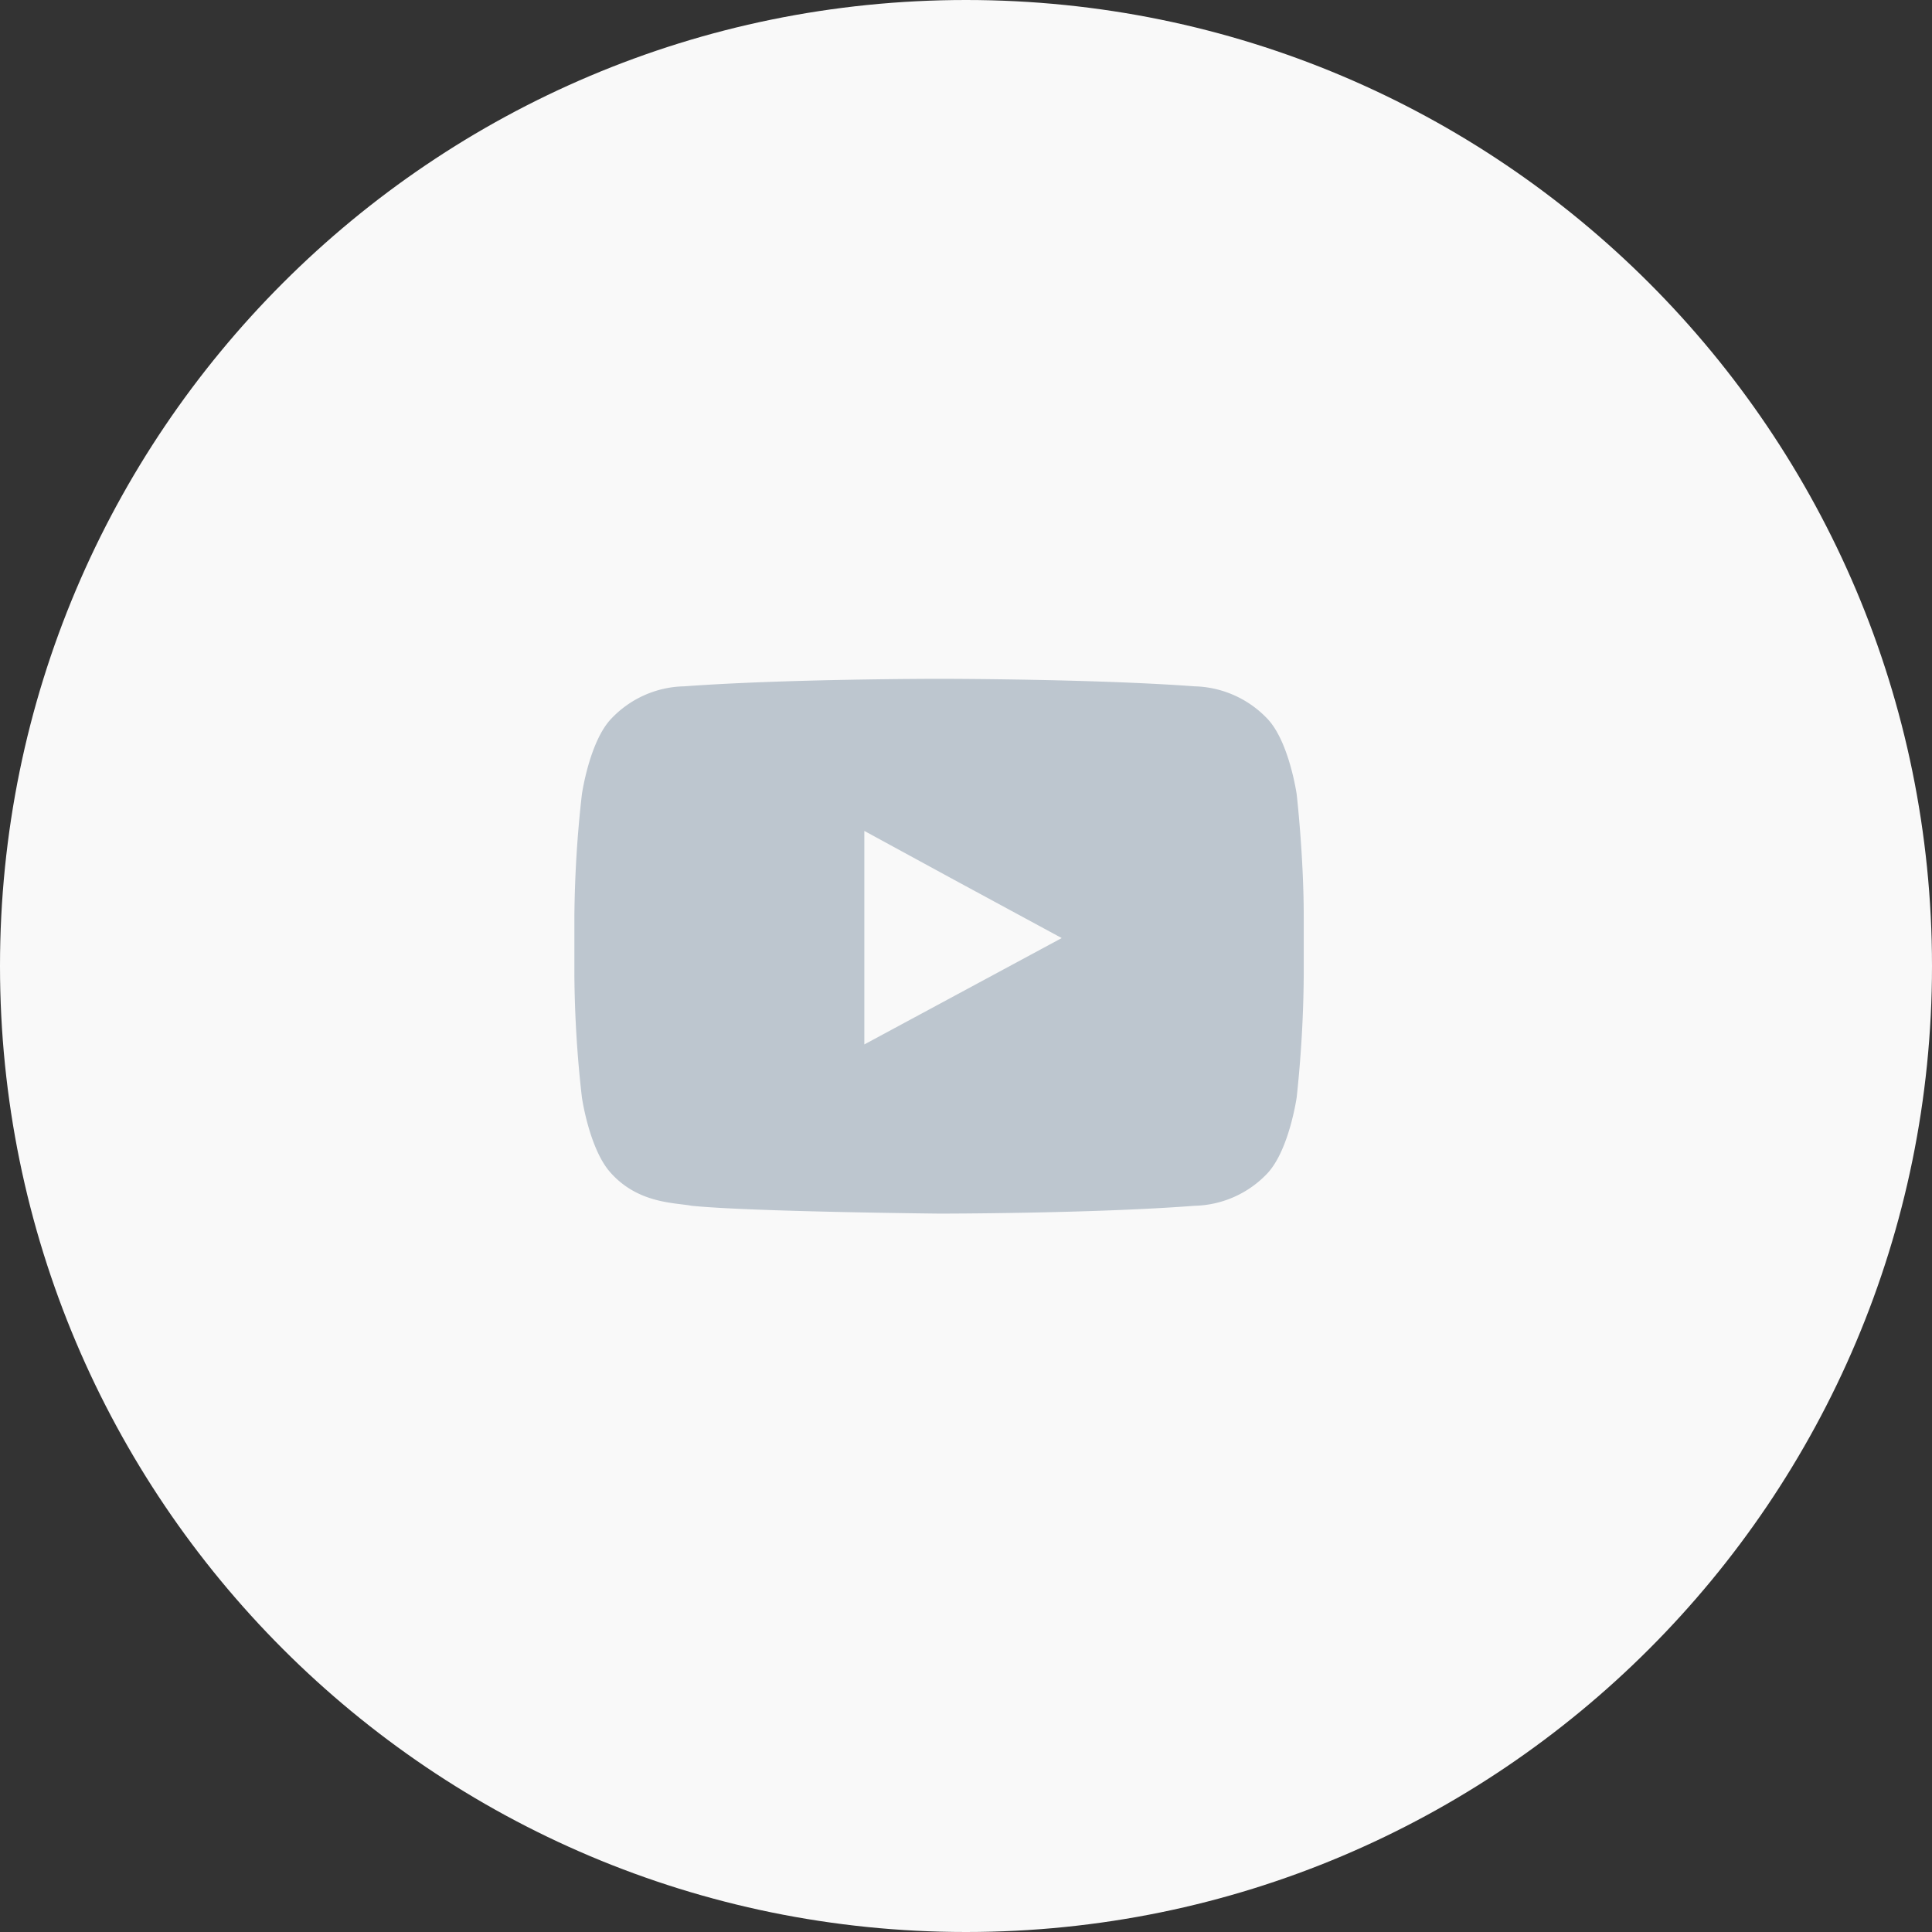
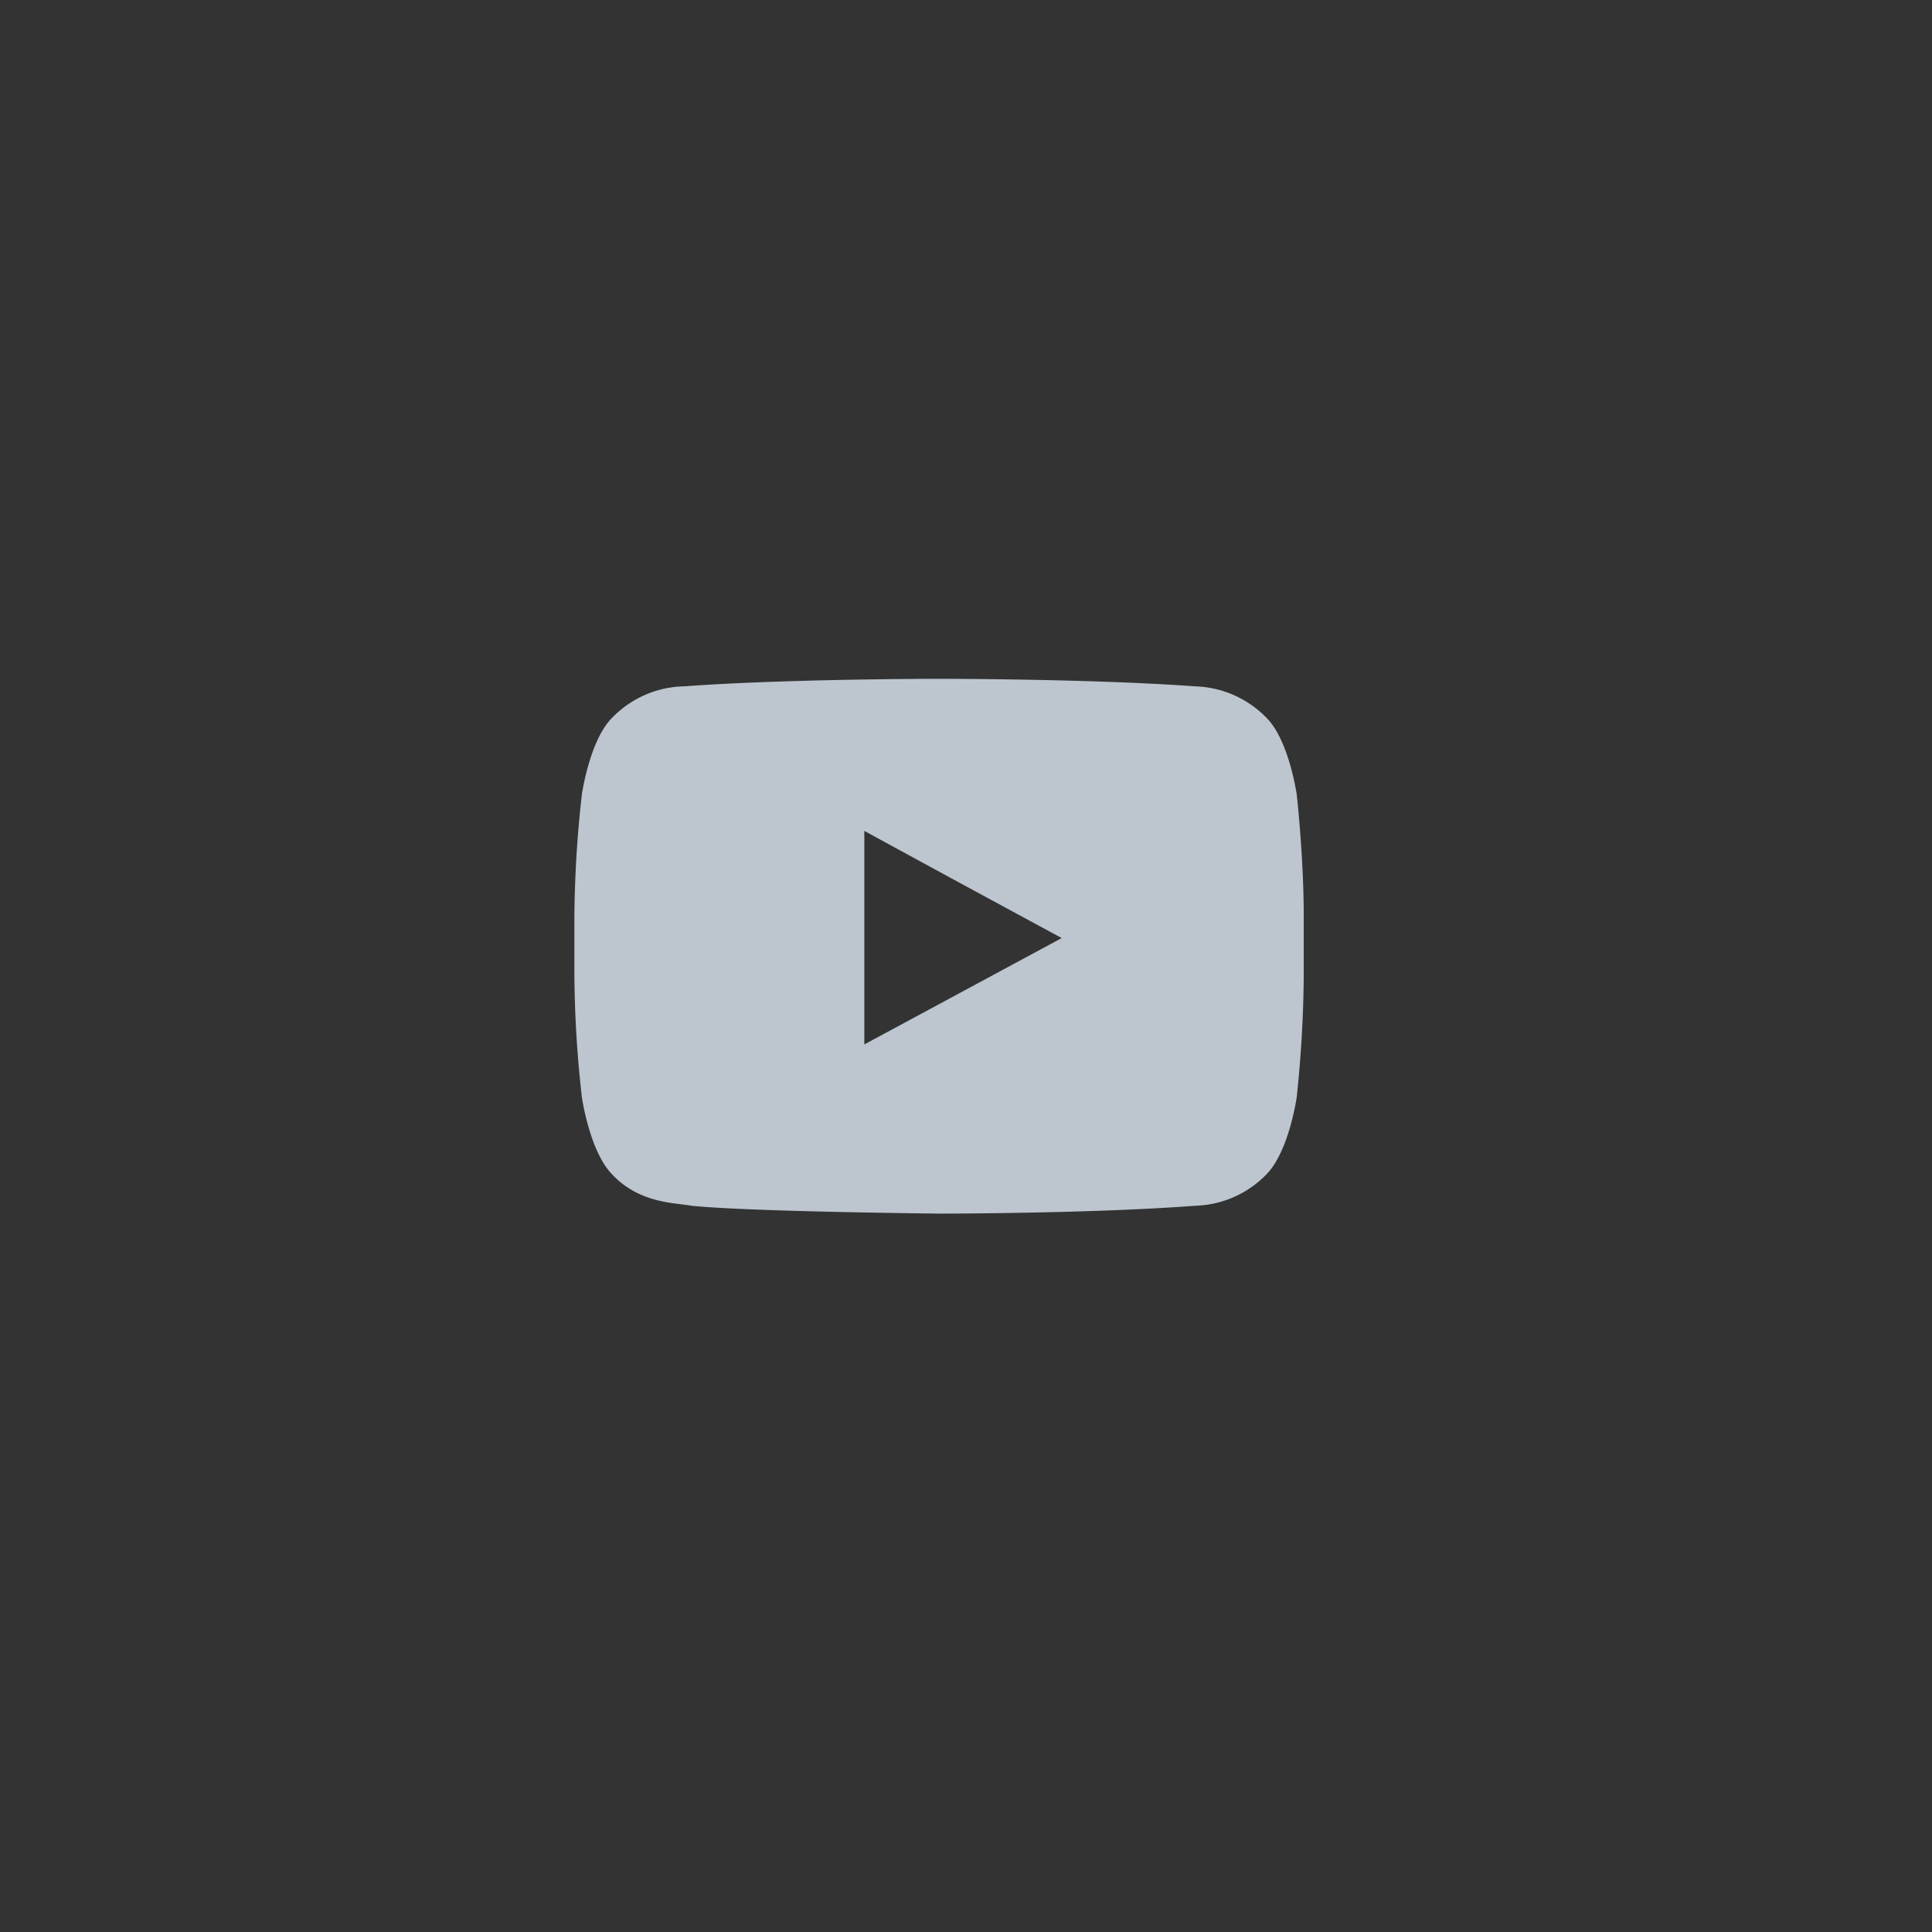
<svg xmlns="http://www.w3.org/2000/svg" width="37" height="37">
  <rect width="100%" height="100%" fill="#333333" stroke="none" />
  <g fill="none" fill-rule="evenodd">
-     <path d="M37 18.5C37 28.717 28.717 37 18.5 37S0 28.717 0 18.5 8.283 0 18.5 0 37 8.283 37 18.5z" fill="#F9F9F9" />
    <path d="M24.833 15.211s-.144-1.008-.561-1.446a1.989 1.989 0 00-1.392-.621C20.927 13 17.996 13 17.996 13h-.015s-2.922 0-4.878.144c-.53.01-1.034.235-1.398.621-.417.438-.561 1.446-.561 1.446-.09.779-.137 1.562-.144 2.346v1.113c.006.784.054 1.567.144 2.346 0 0 .144 1.008.561 1.455.528.582 1.227.561 1.542.621 1.113.114 4.749.15 4.749.15s2.931 0 4.884-.15a1.977 1.977 0 001.392-.621c.417-.447.561-1.455.561-1.455.084-.78.13-1.562.135-2.346v-1.113c0-1.167-.135-2.346-.135-2.346zm-4.5 2.754l-3.78 2.037v-4.089l1.713.933 2.067 1.119z" fill="#BDC6CF" fill-rule="nonzero" />
  </g>
</svg>